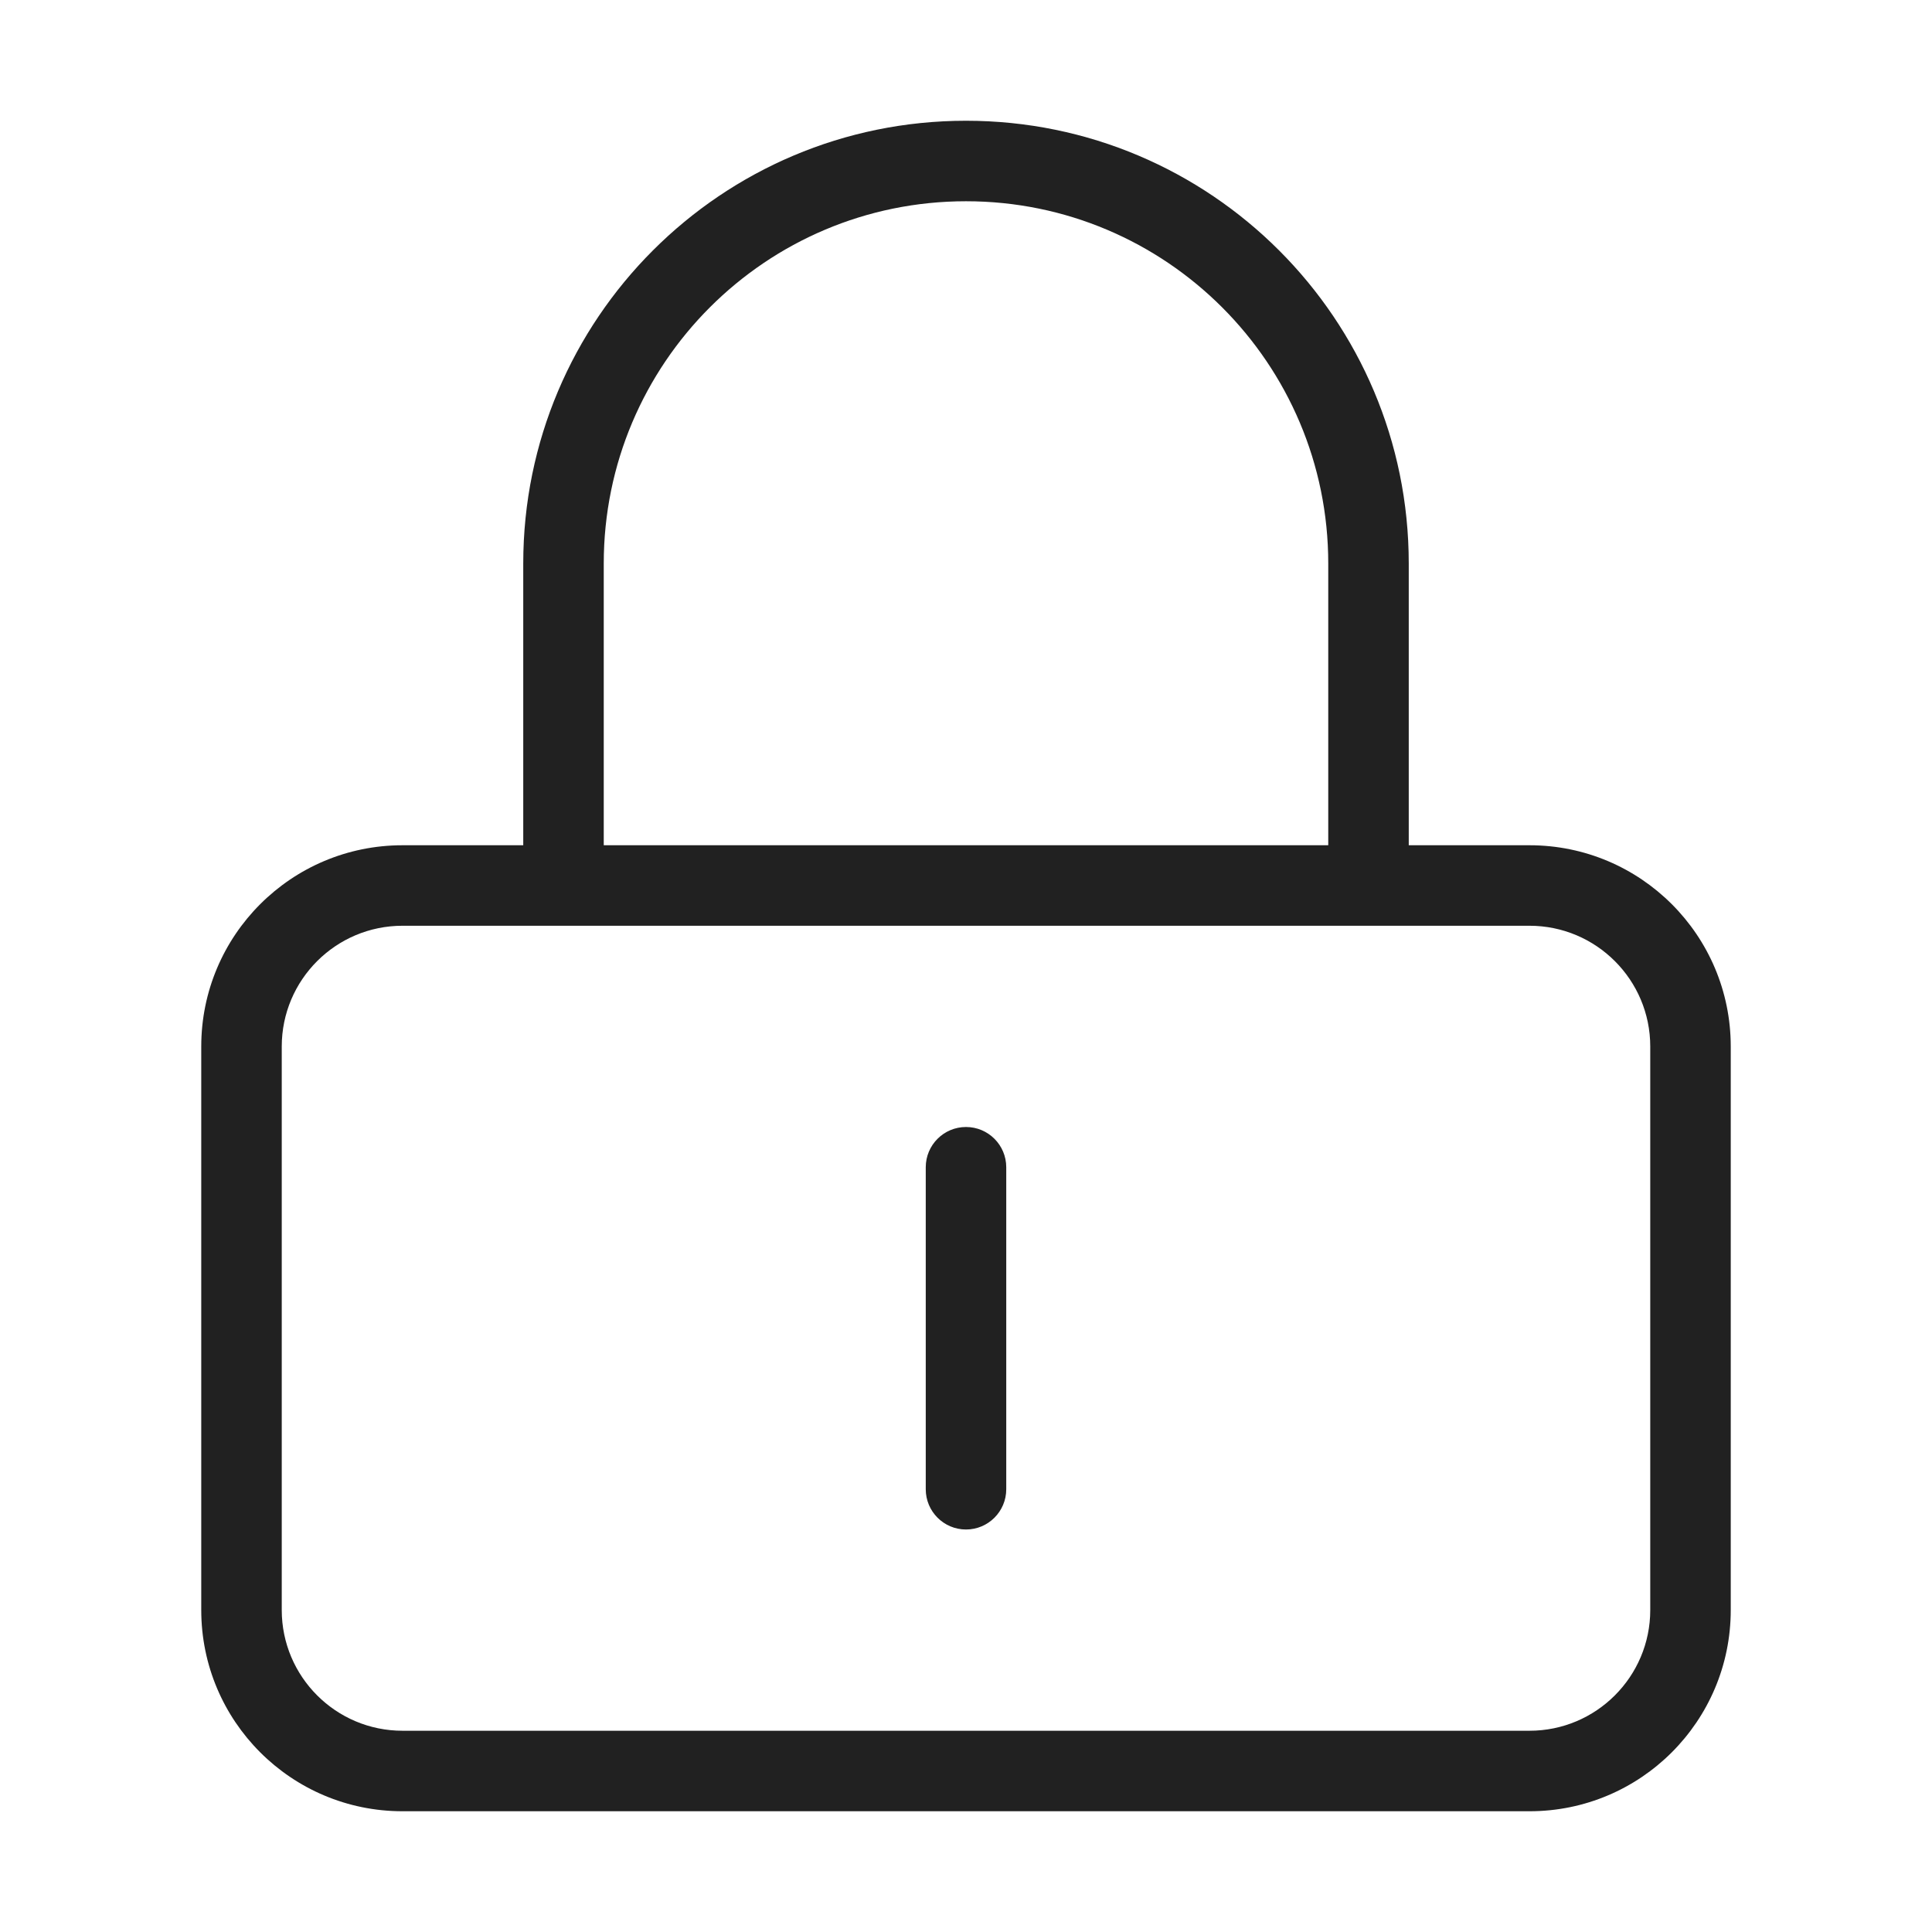
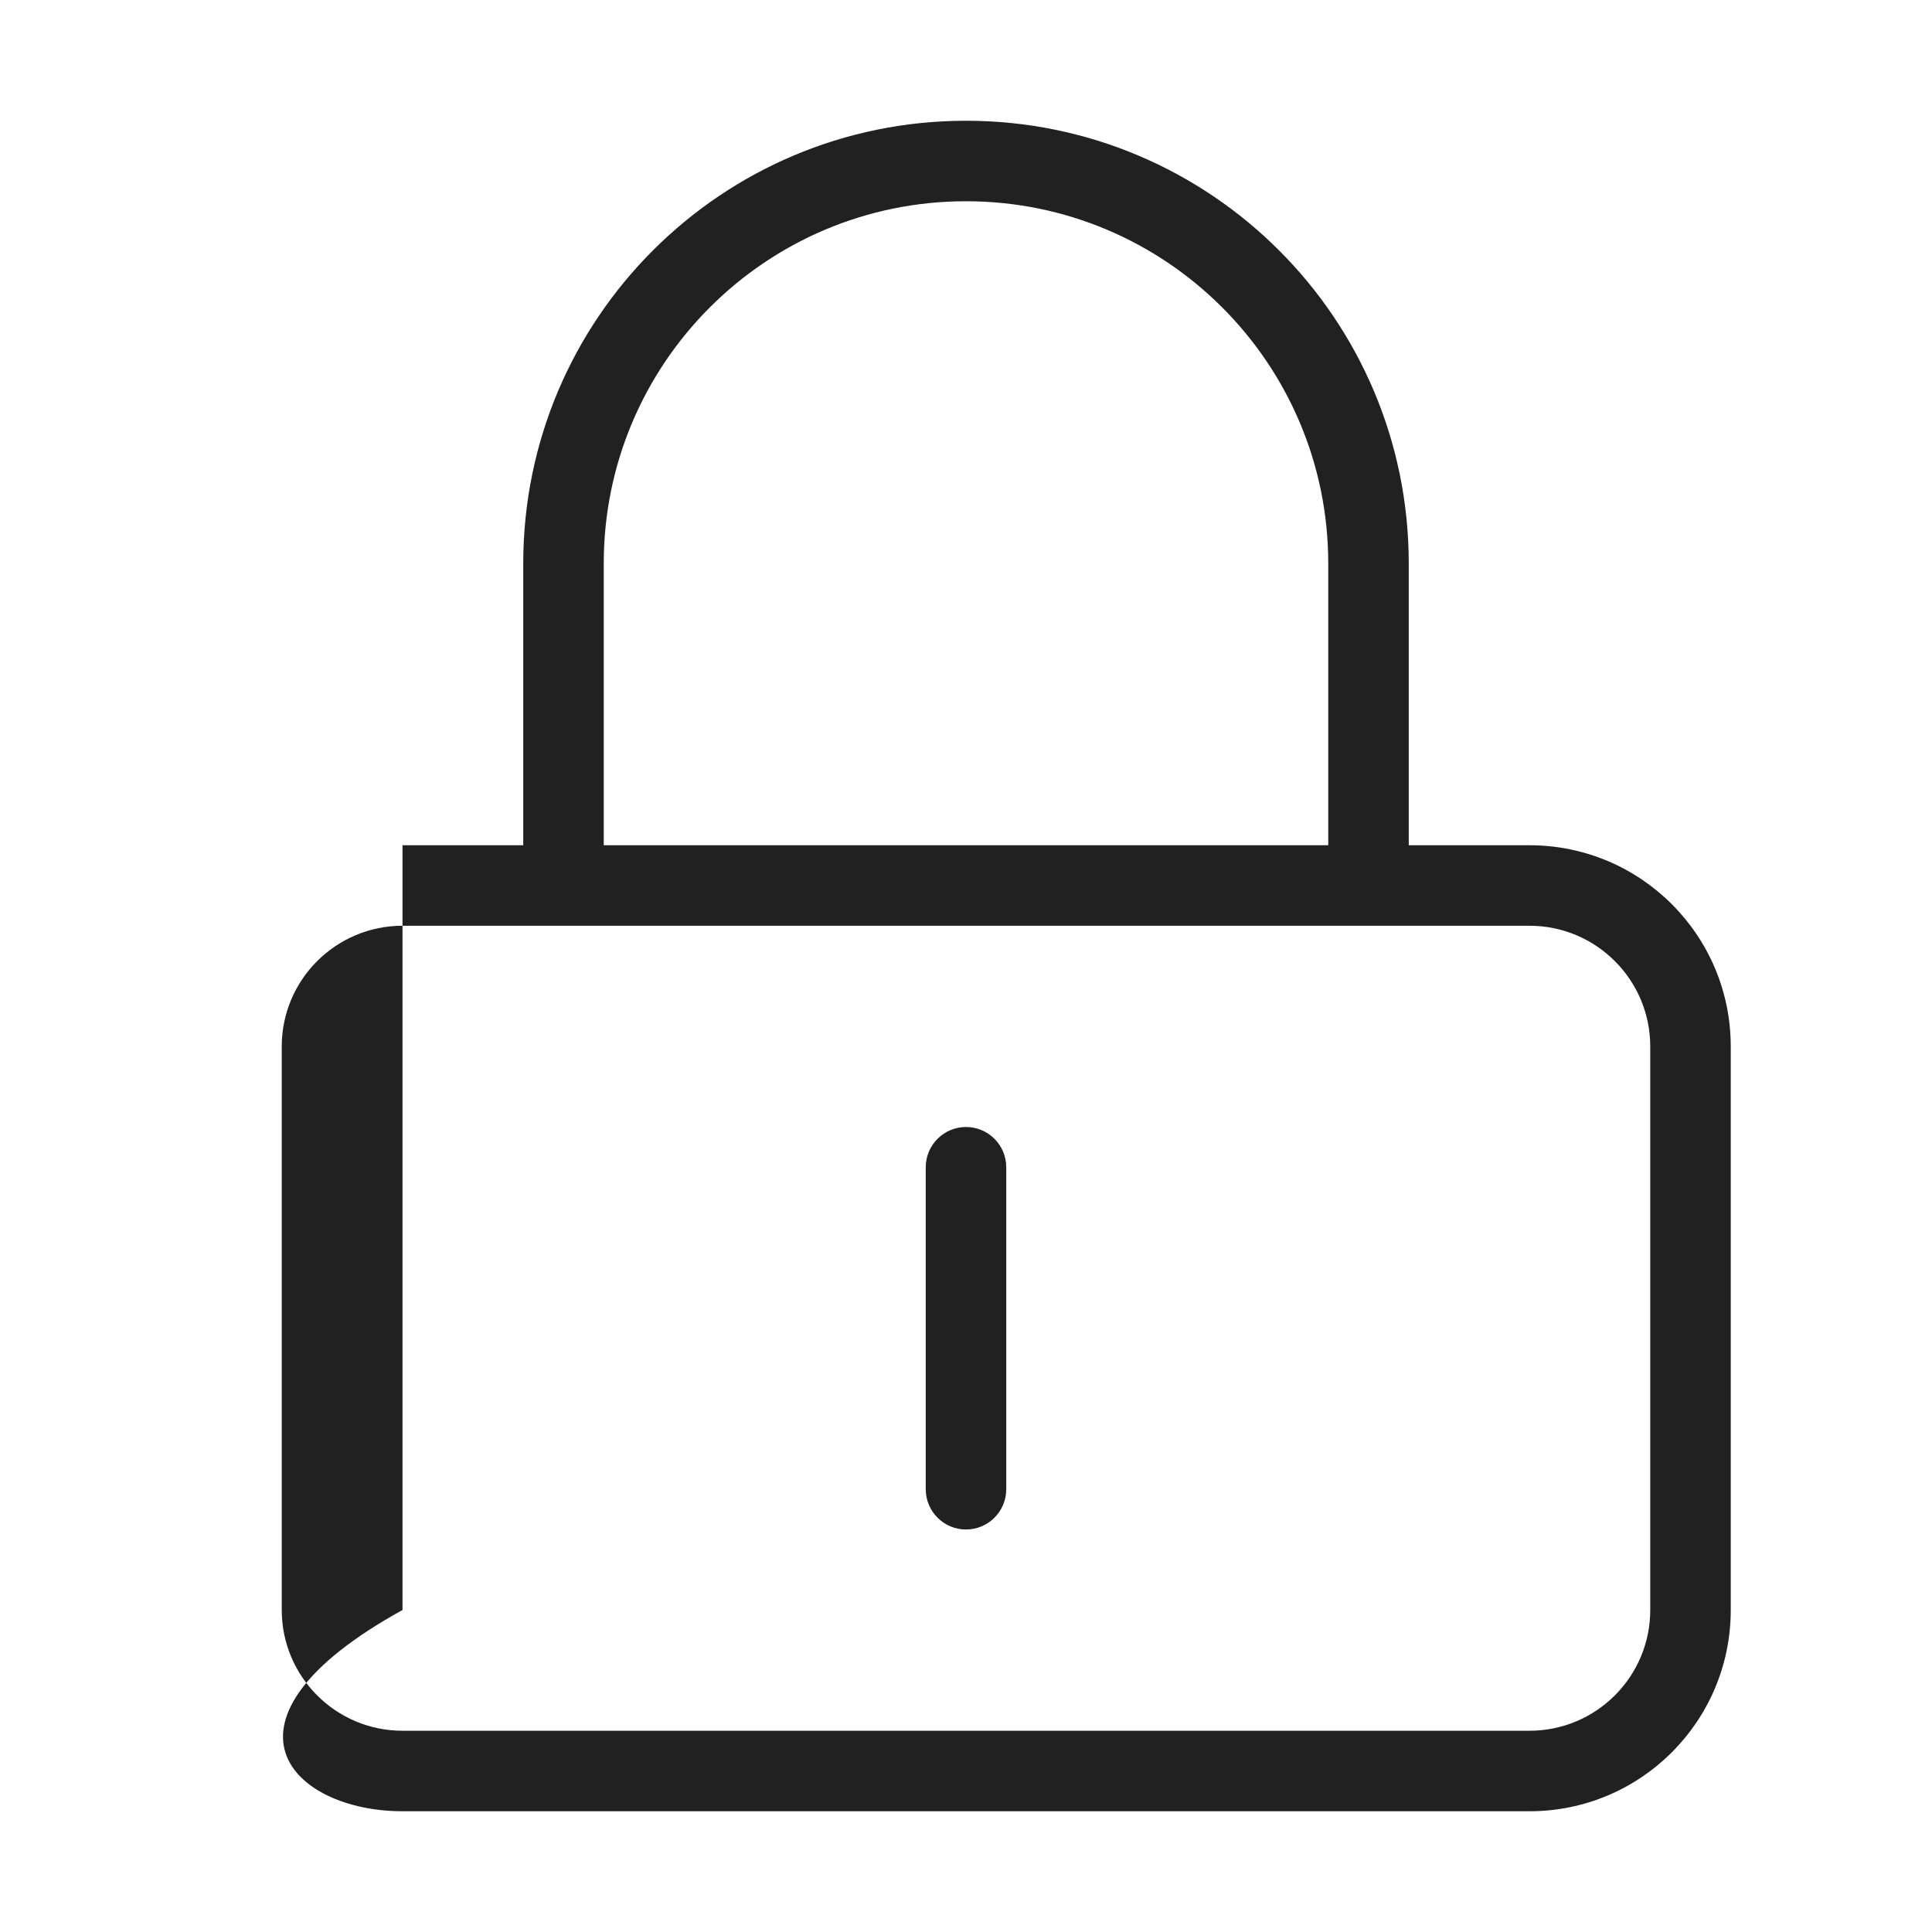
<svg xmlns="http://www.w3.org/2000/svg" width="24" height="24" viewBox="0 0 24 24" fill="none">
-   <path fill-rule="evenodd" clip-rule="evenodd" d="M6.5 10.5H5C3.619 10.5 2.5 11.619 2.5 13V20C2.5 21.381 3.619 22.5 5 22.5H19C20.381 22.5 21.5 21.381 21.5 20V13C21.5 11.619 20.381 10.5 19 10.5H17.5V7C17.5 3.962 15.038 1.5 12 1.5C8.962 1.5 6.5 3.962 6.5 7V10.5ZM7.5 10.5H16.5V7C16.5 4.515 14.485 2.5 12 2.5C9.515 2.5 7.5 4.515 7.5 7V10.5ZM17 11.5H7H5C4.172 11.5 3.5 12.172 3.5 13V20C3.5 20.828 4.172 21.5 5 21.5H19C19.828 21.5 20.5 20.828 20.5 20V13C20.5 12.172 19.828 11.5 19 11.5H17ZM11.5 14.5V18.5C11.5 18.776 11.724 19 12 19C12.276 19 12.5 18.776 12.5 18.5V14.5C12.5 14.224 12.276 14 12 14C11.724 14 11.5 14.224 11.5 14.5Z" fill="#212121" />
+   <path fill-rule="evenodd" clip-rule="evenodd" d="M6.5 10.5H5V20C2.5 21.381 3.619 22.5 5 22.5H19C20.381 22.5 21.5 21.381 21.5 20V13C21.5 11.619 20.381 10.5 19 10.5H17.5V7C17.5 3.962 15.038 1.5 12 1.5C8.962 1.5 6.5 3.962 6.5 7V10.5ZM7.5 10.5H16.5V7C16.5 4.515 14.485 2.5 12 2.5C9.515 2.5 7.5 4.515 7.5 7V10.5ZM17 11.5H7H5C4.172 11.5 3.5 12.172 3.5 13V20C3.5 20.828 4.172 21.5 5 21.5H19C19.828 21.5 20.5 20.828 20.5 20V13C20.5 12.172 19.828 11.5 19 11.5H17ZM11.5 14.5V18.5C11.5 18.776 11.724 19 12 19C12.276 19 12.5 18.776 12.5 18.5V14.5C12.5 14.224 12.276 14 12 14C11.724 14 11.5 14.224 11.5 14.5Z" fill="#212121" />
</svg>